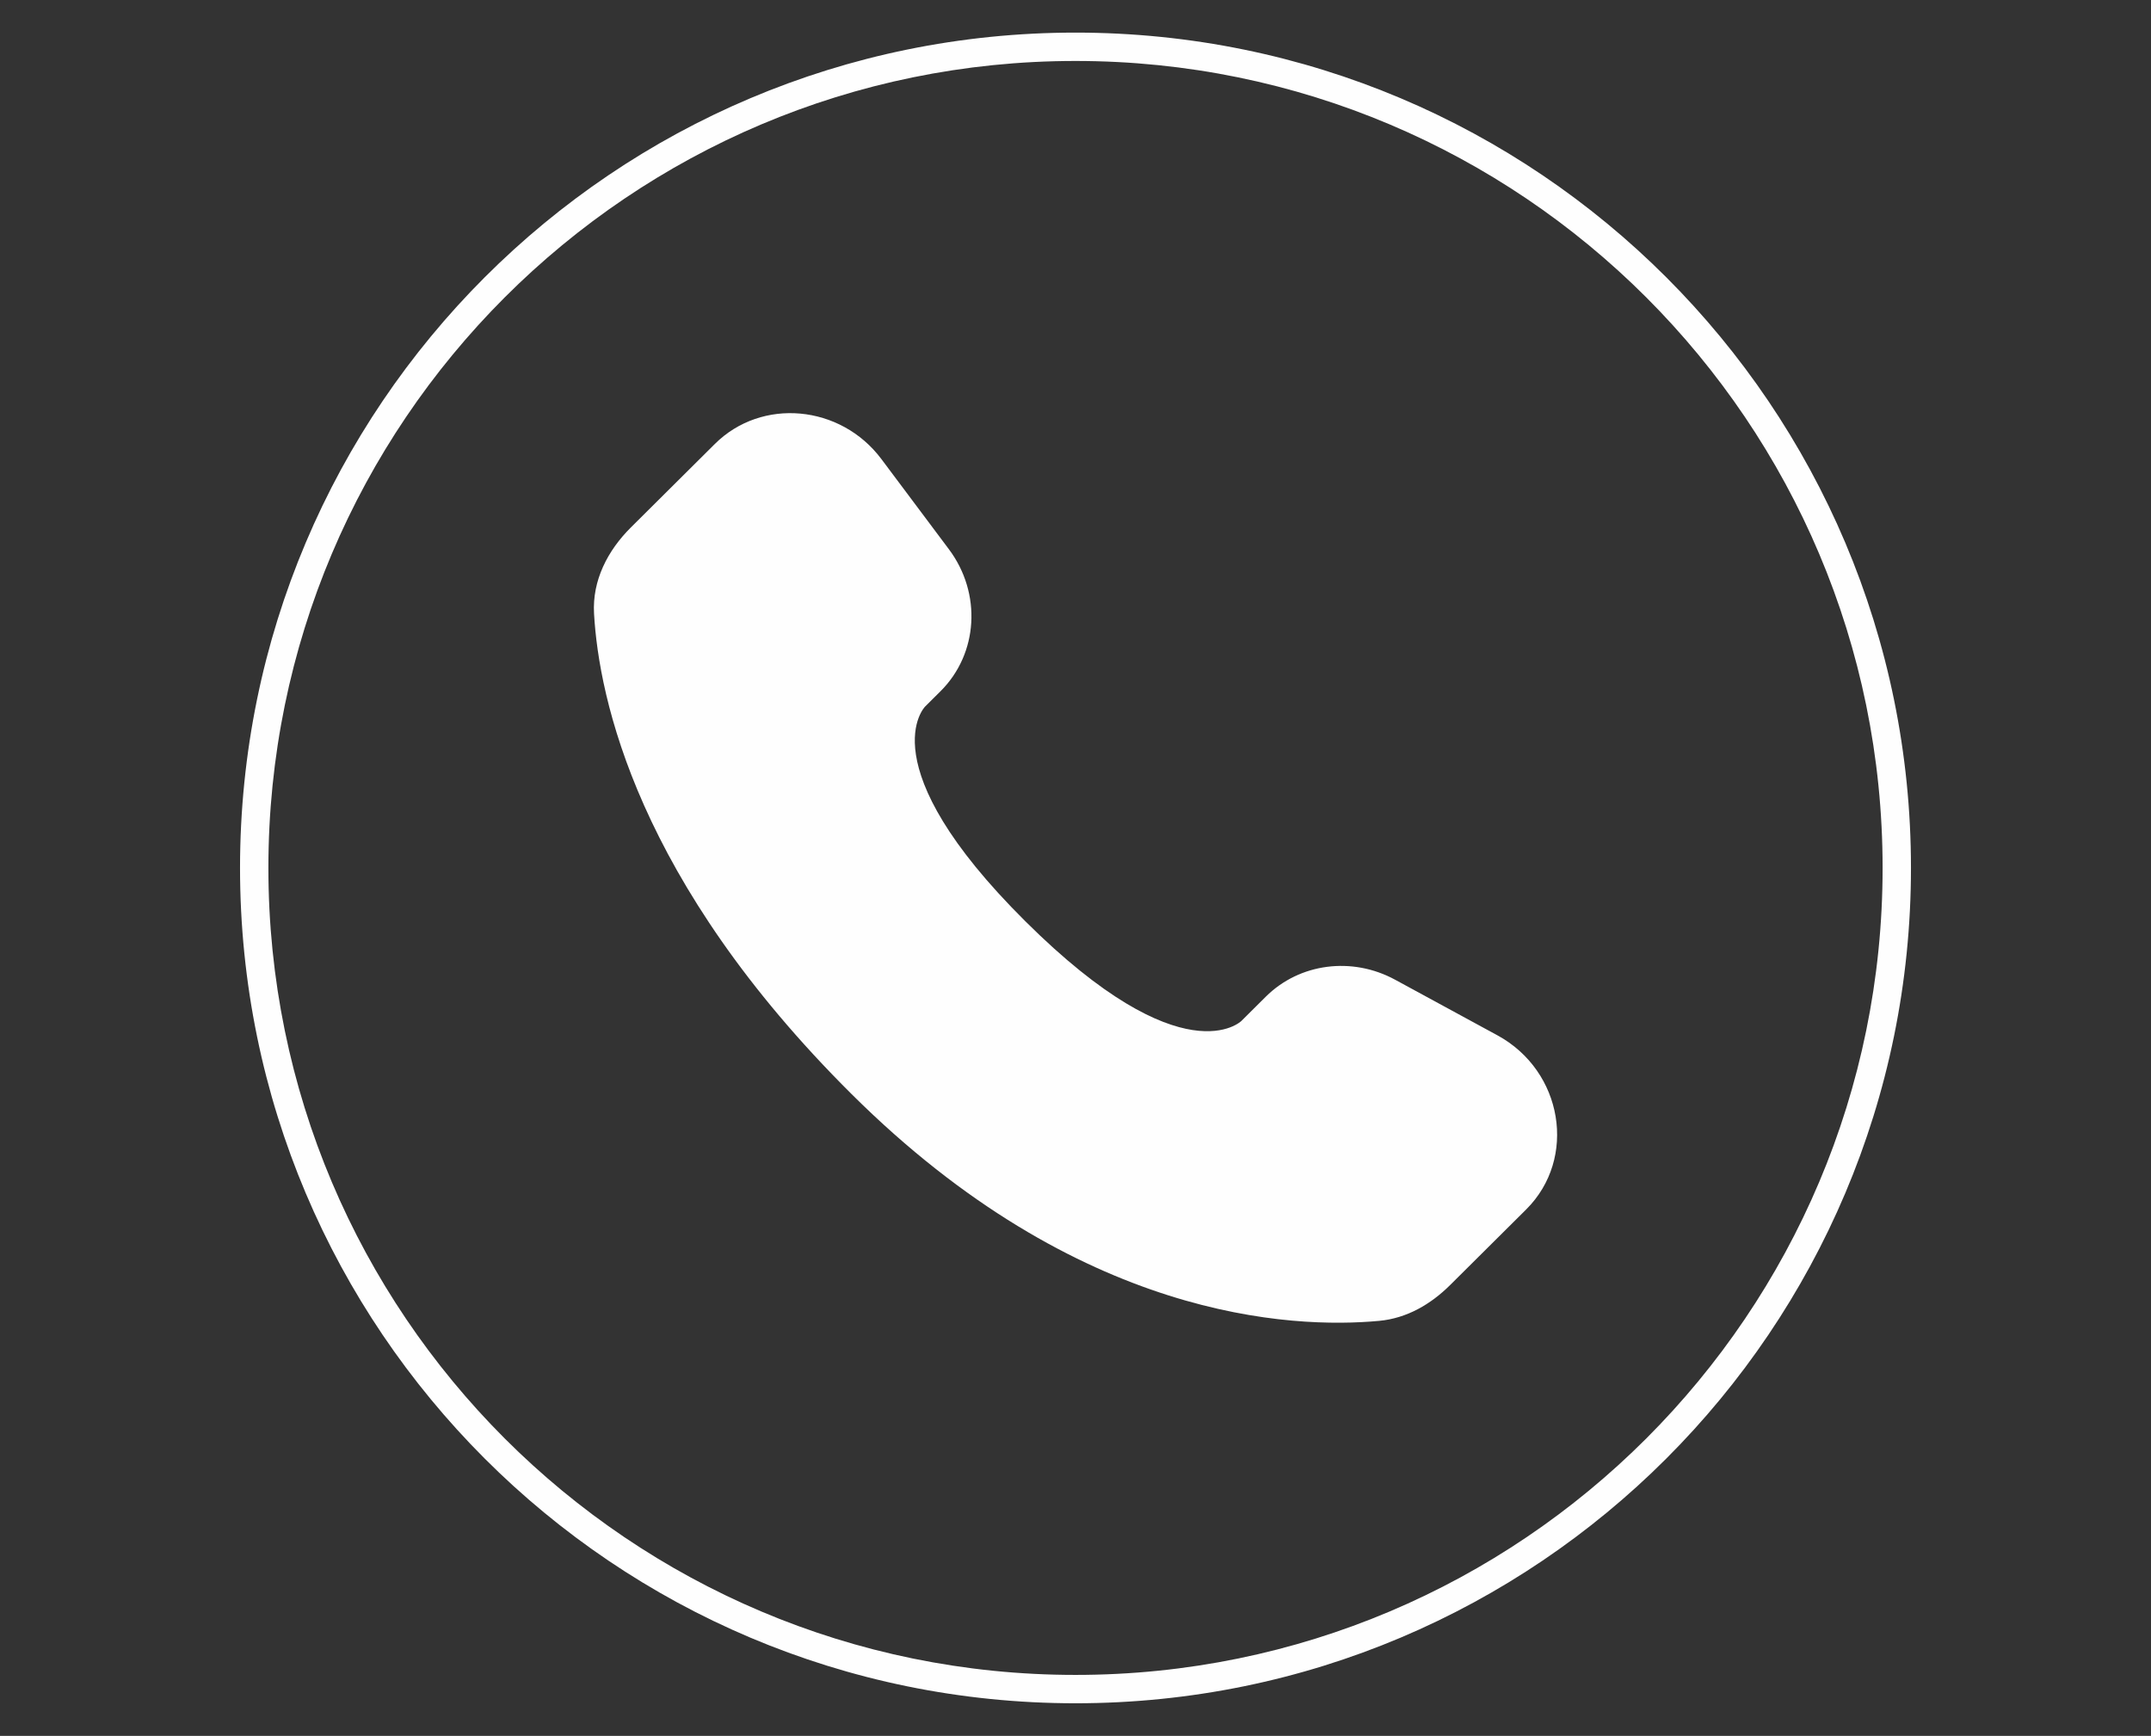
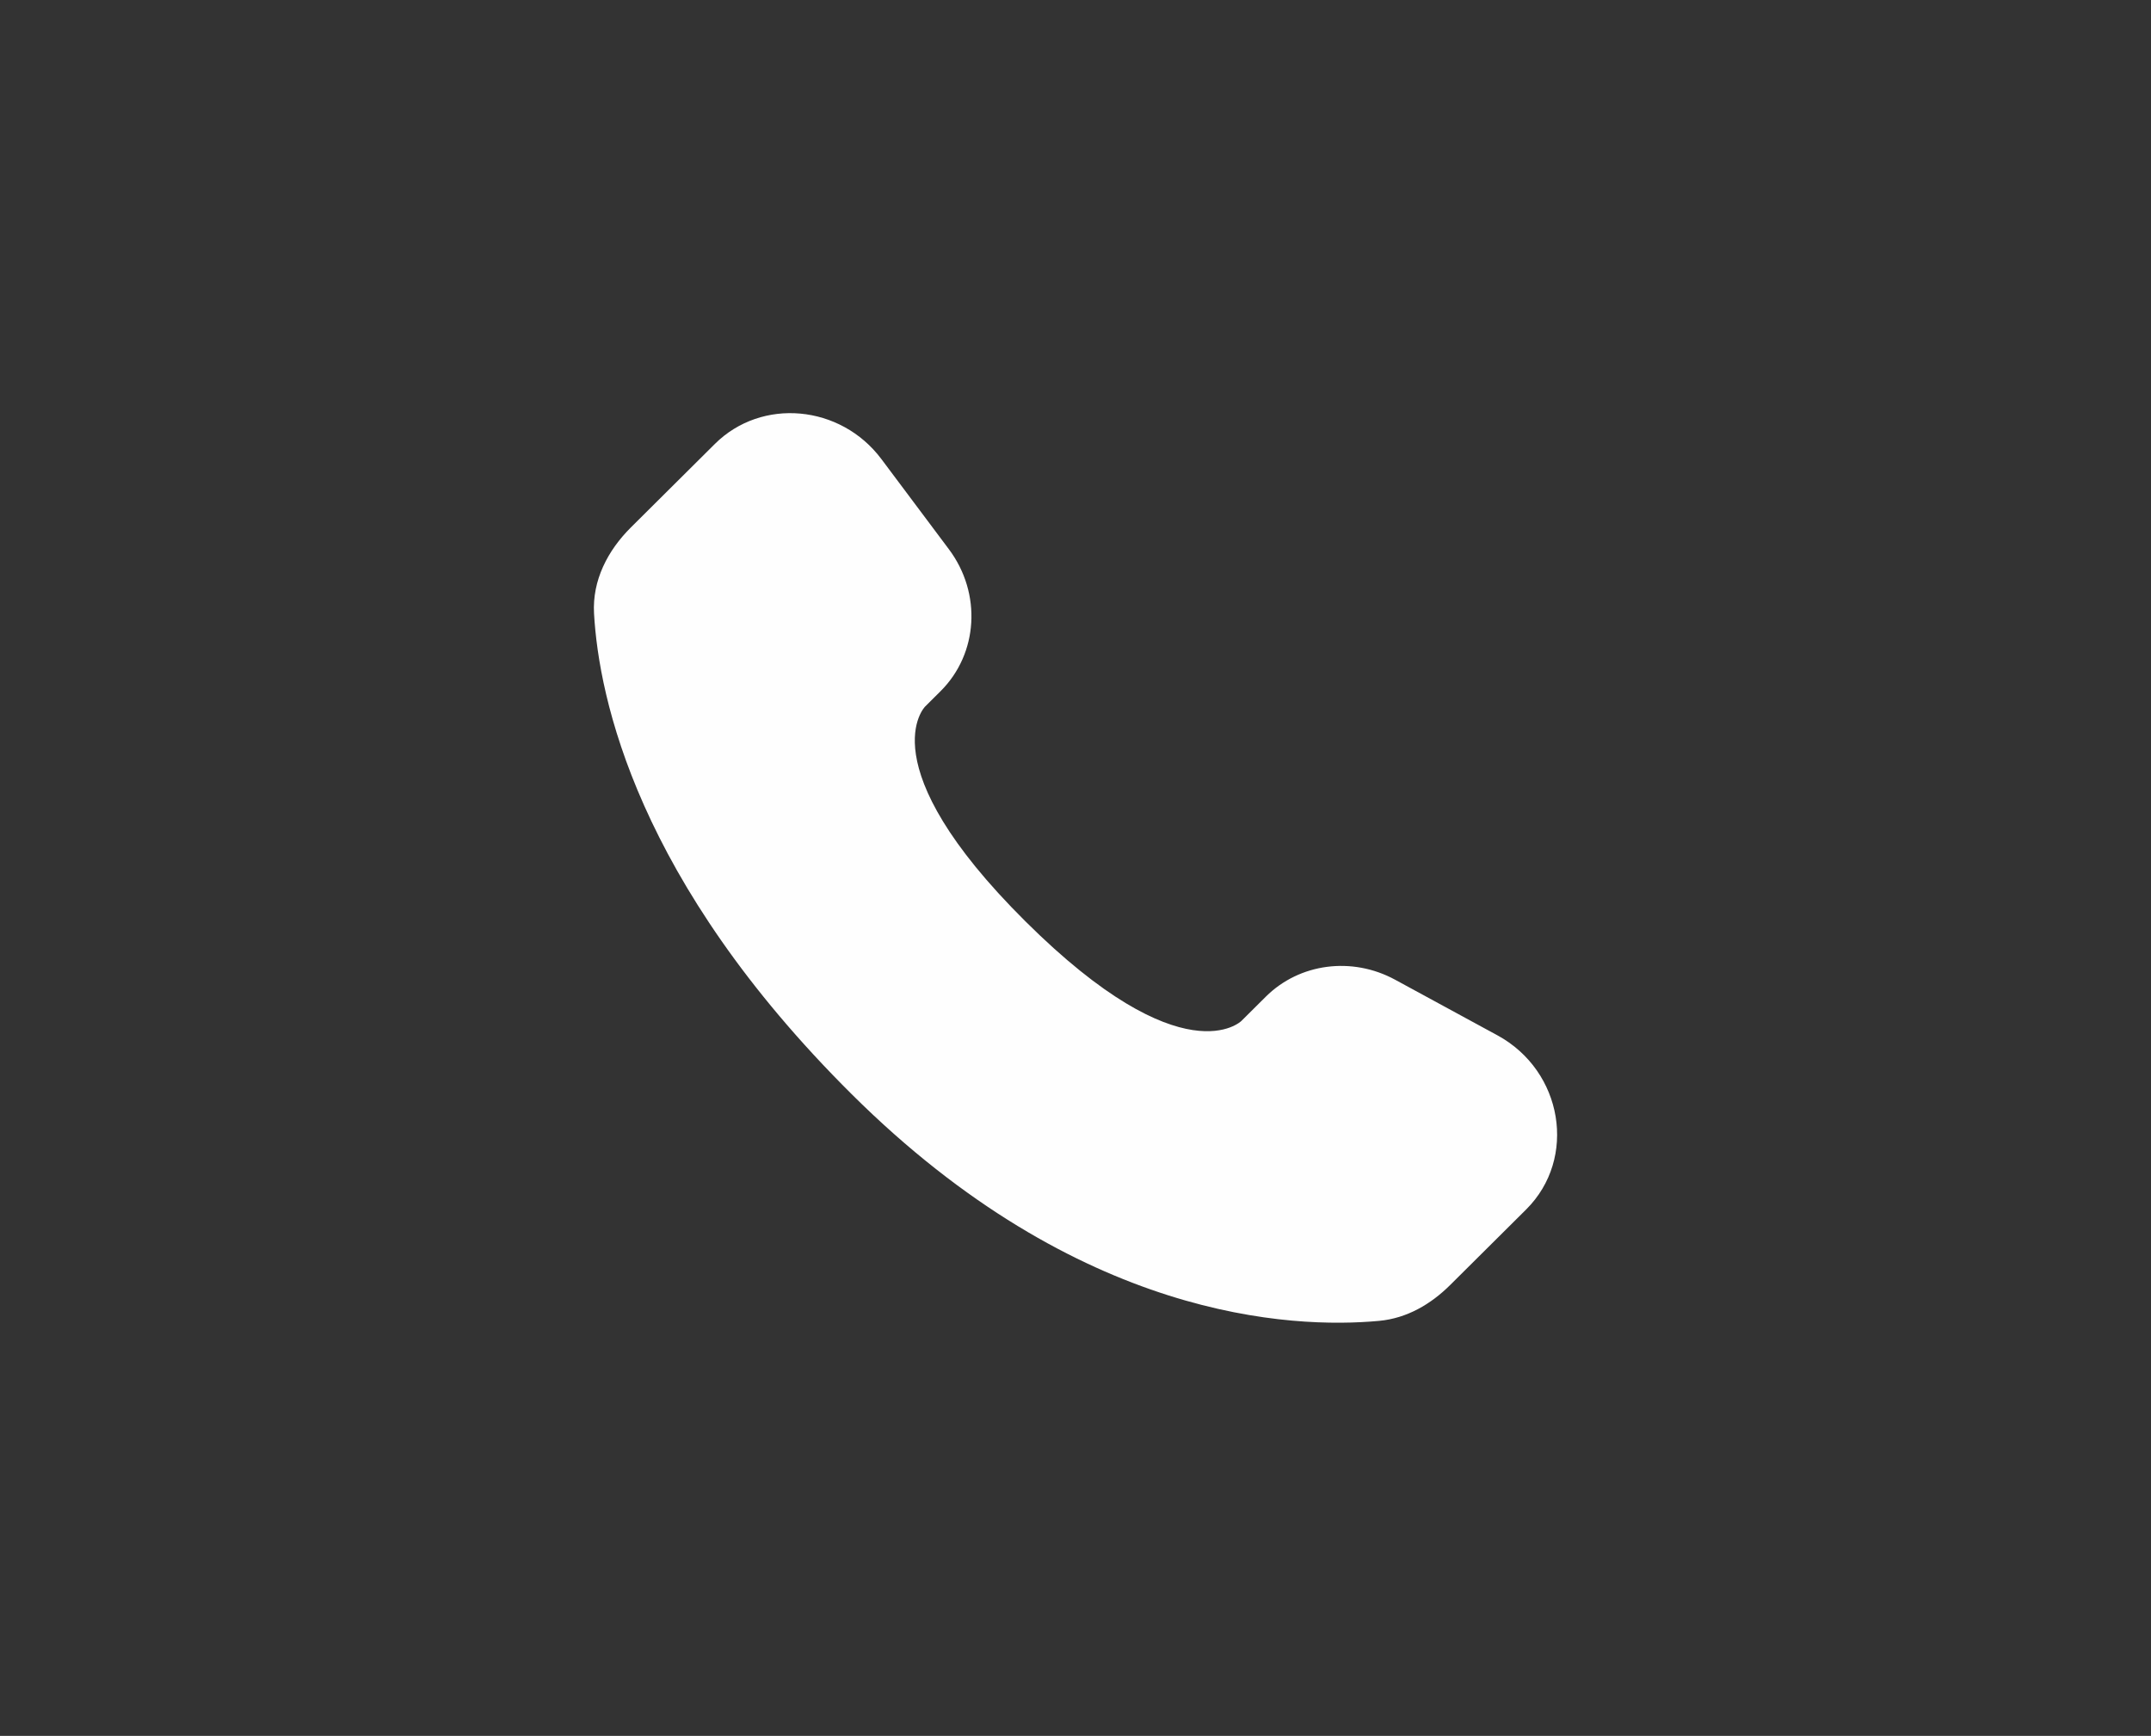
<svg xmlns="http://www.w3.org/2000/svg" xml:space="preserve" width="118.533mm" height="95.673mm" version="1.1" style="shape-rendering:geometricPrecision; text-rendering:geometricPrecision; image-rendering:optimizeQuality; fill-rule:evenodd; clip-rule:evenodd" viewBox="0 0 11853.32 9567.32">
  <rect x="0" y="0" width="11853.32" height="9567.32" fill="#333333" stroke="none" />
  <defs>
    <style type="text/css"> .fil1 {fill:#FEFEFE} .fil0 {fill:#FEFEFE;fill-rule:nonzero} </style>
  </defs>
  <g id="Слой_x0020_1">
    <g id="_2205122667168">
      <path class="fil0" d="M6975.35 5493.23l-134.33 133.52c0,0 -319.24,317.45 -1190.65,-549.03 -871.39,-866.44 -552.15,-1183.87 -552.15,-1183.87l84.58 -84.1c208.36,-207.18 228.01,-539.79 46.2,-782.61l-371.83 -496.72c-225,-300.54 -659.76,-340.24 -917.65,-83.82l-462.86 460.23c-127.87,127.15 -213.56,291.96 -203.17,474.8 26.59,467.76 238.22,1474.19 1419.15,2648.41 1252.33,1245.21 2427.38,1294.69 2907.91,1249.9 151.98,-14.16 284.15,-91.57 390.67,-197.49l418.92 -416.51c282.77,-281.17 203.03,-763.2 -158.77,-959.86l-563.39 -306.28c-237.56,-129.13 -526.97,-91.21 -712.63,93.43z" />
-       <path class="fil1" d="M5926.66 179.71c2542.69,0 4603.95,2061.26 4603.95,4603.96 0,2542.69 -2061.26,4603.95 -4603.95,4603.95 -2542.69,0 -4603.95,-2061.26 -4603.95,-4603.95 0,-2542.7 2061.26,-4603.96 4603.95,-4603.96zm0 156.32c2456.37,0 4447.64,1991.27 4447.64,4447.64 0,2456.36 -1991.27,4447.64 -4447.64,4447.64 -2456.37,0 -4447.64,-1991.28 -4447.64,-4447.64 0,-2456.37 1991.27,-4447.64 4447.64,-4447.64z" />
    </g>
  </g>
</svg>